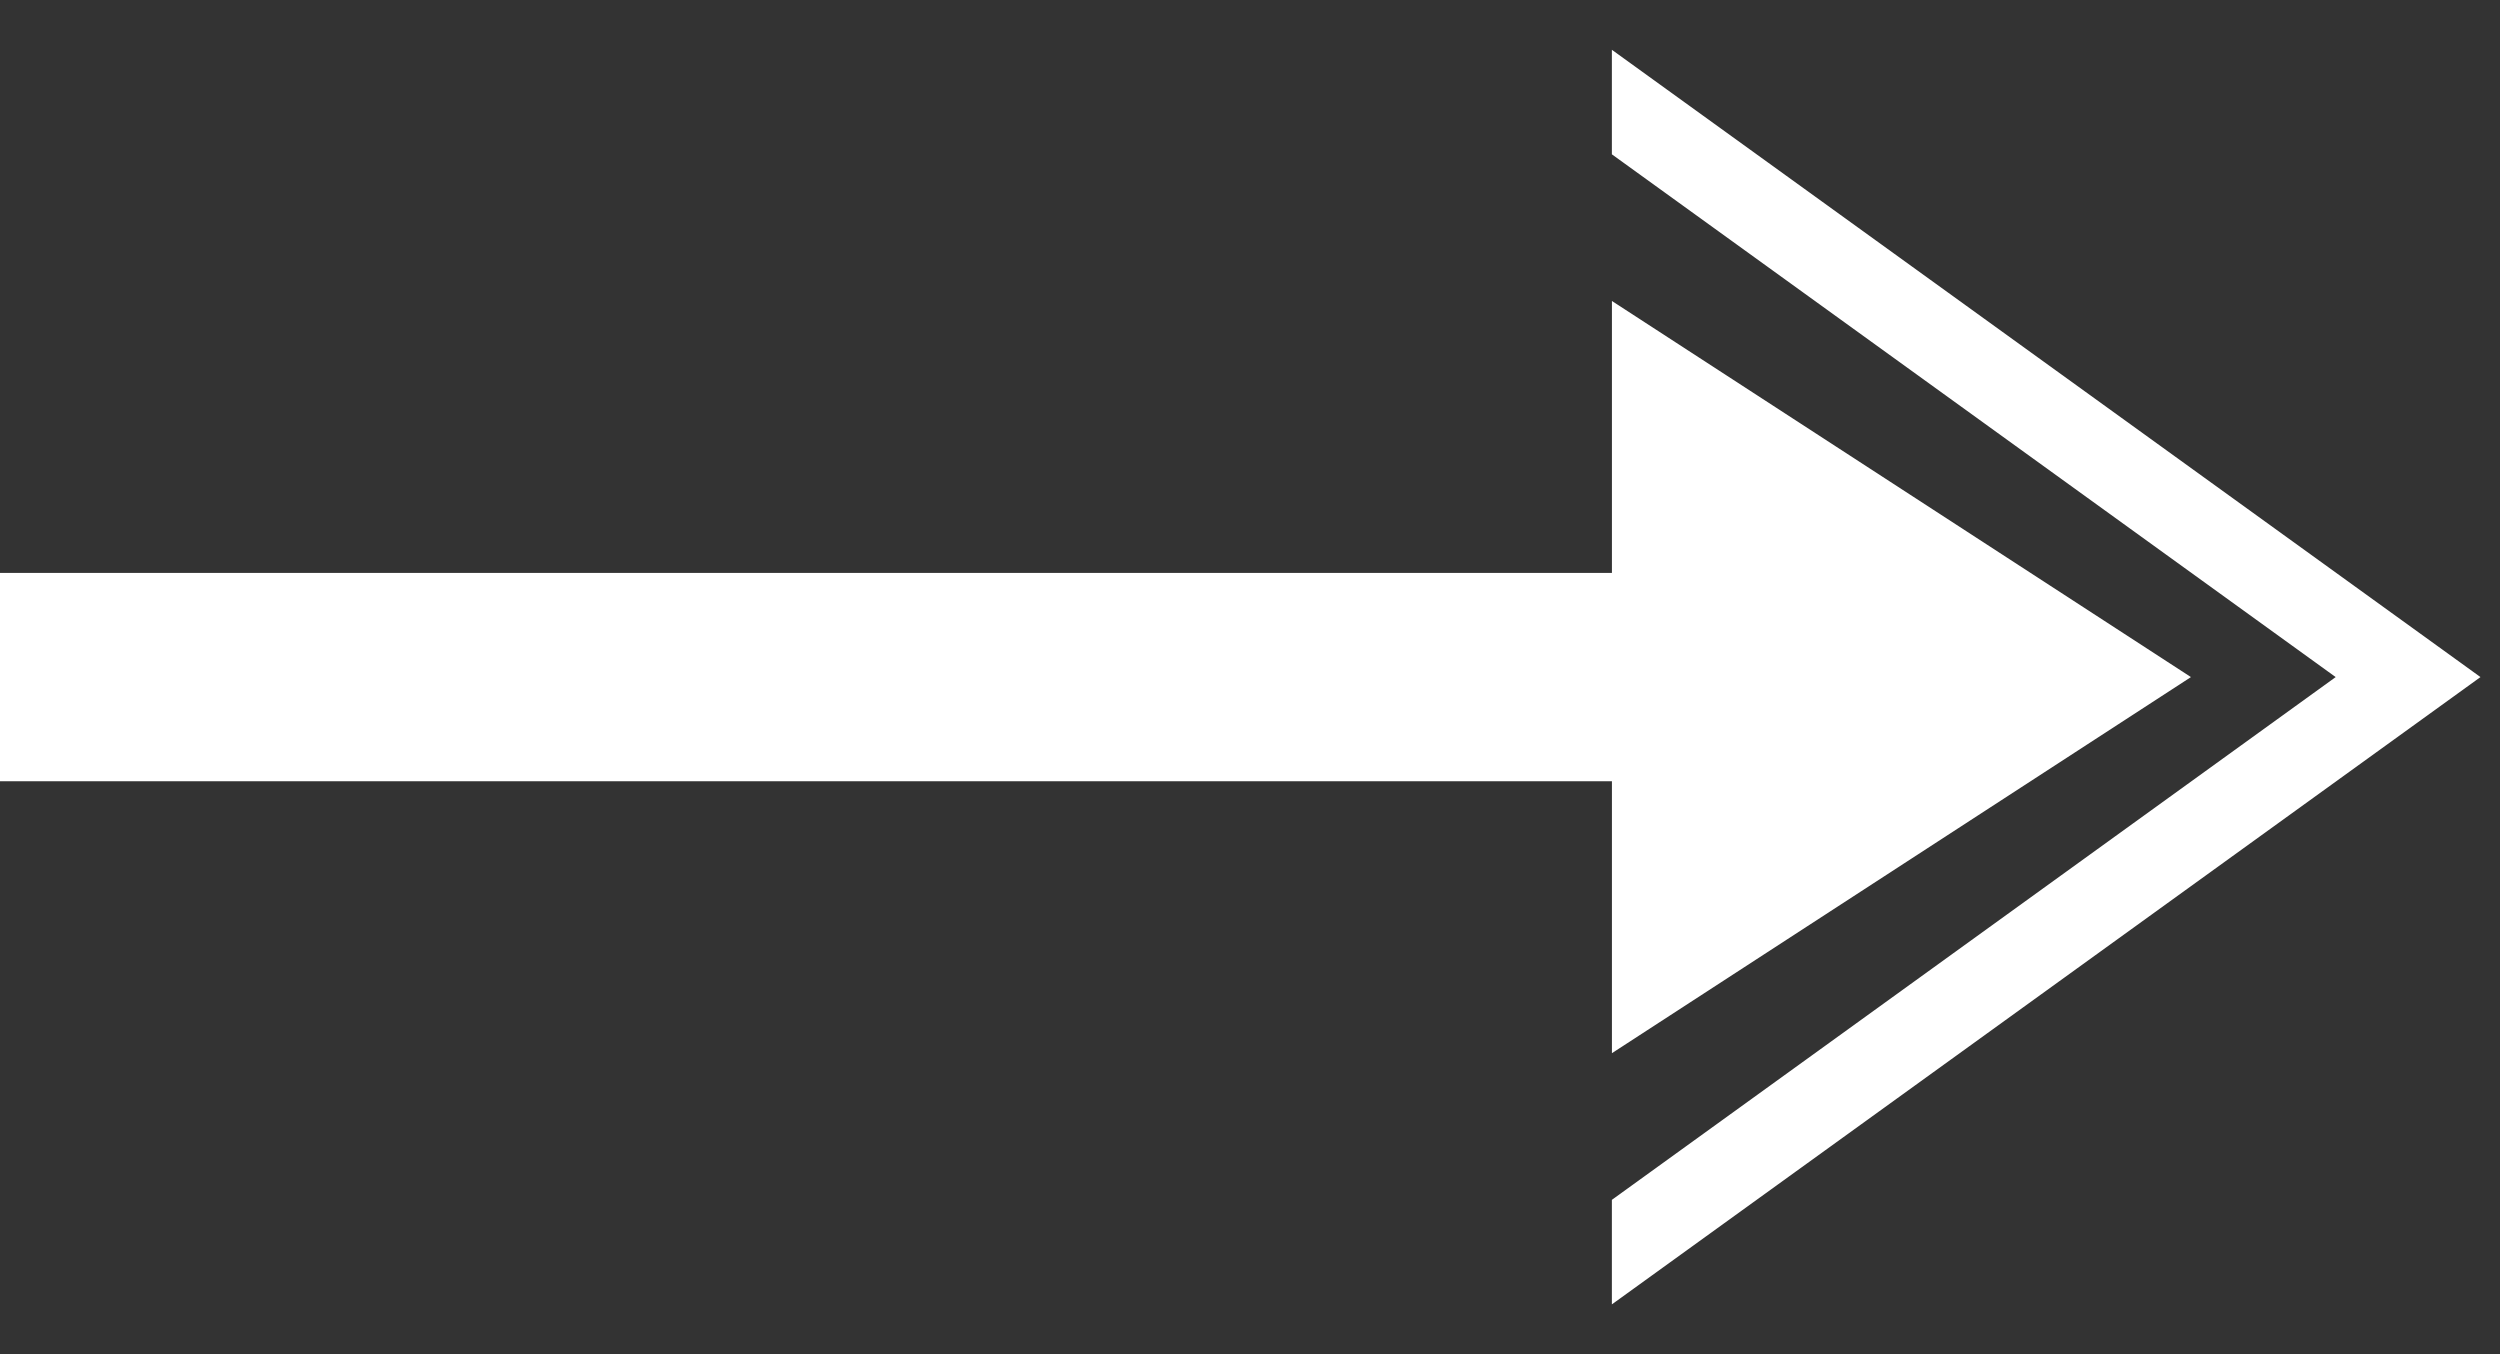
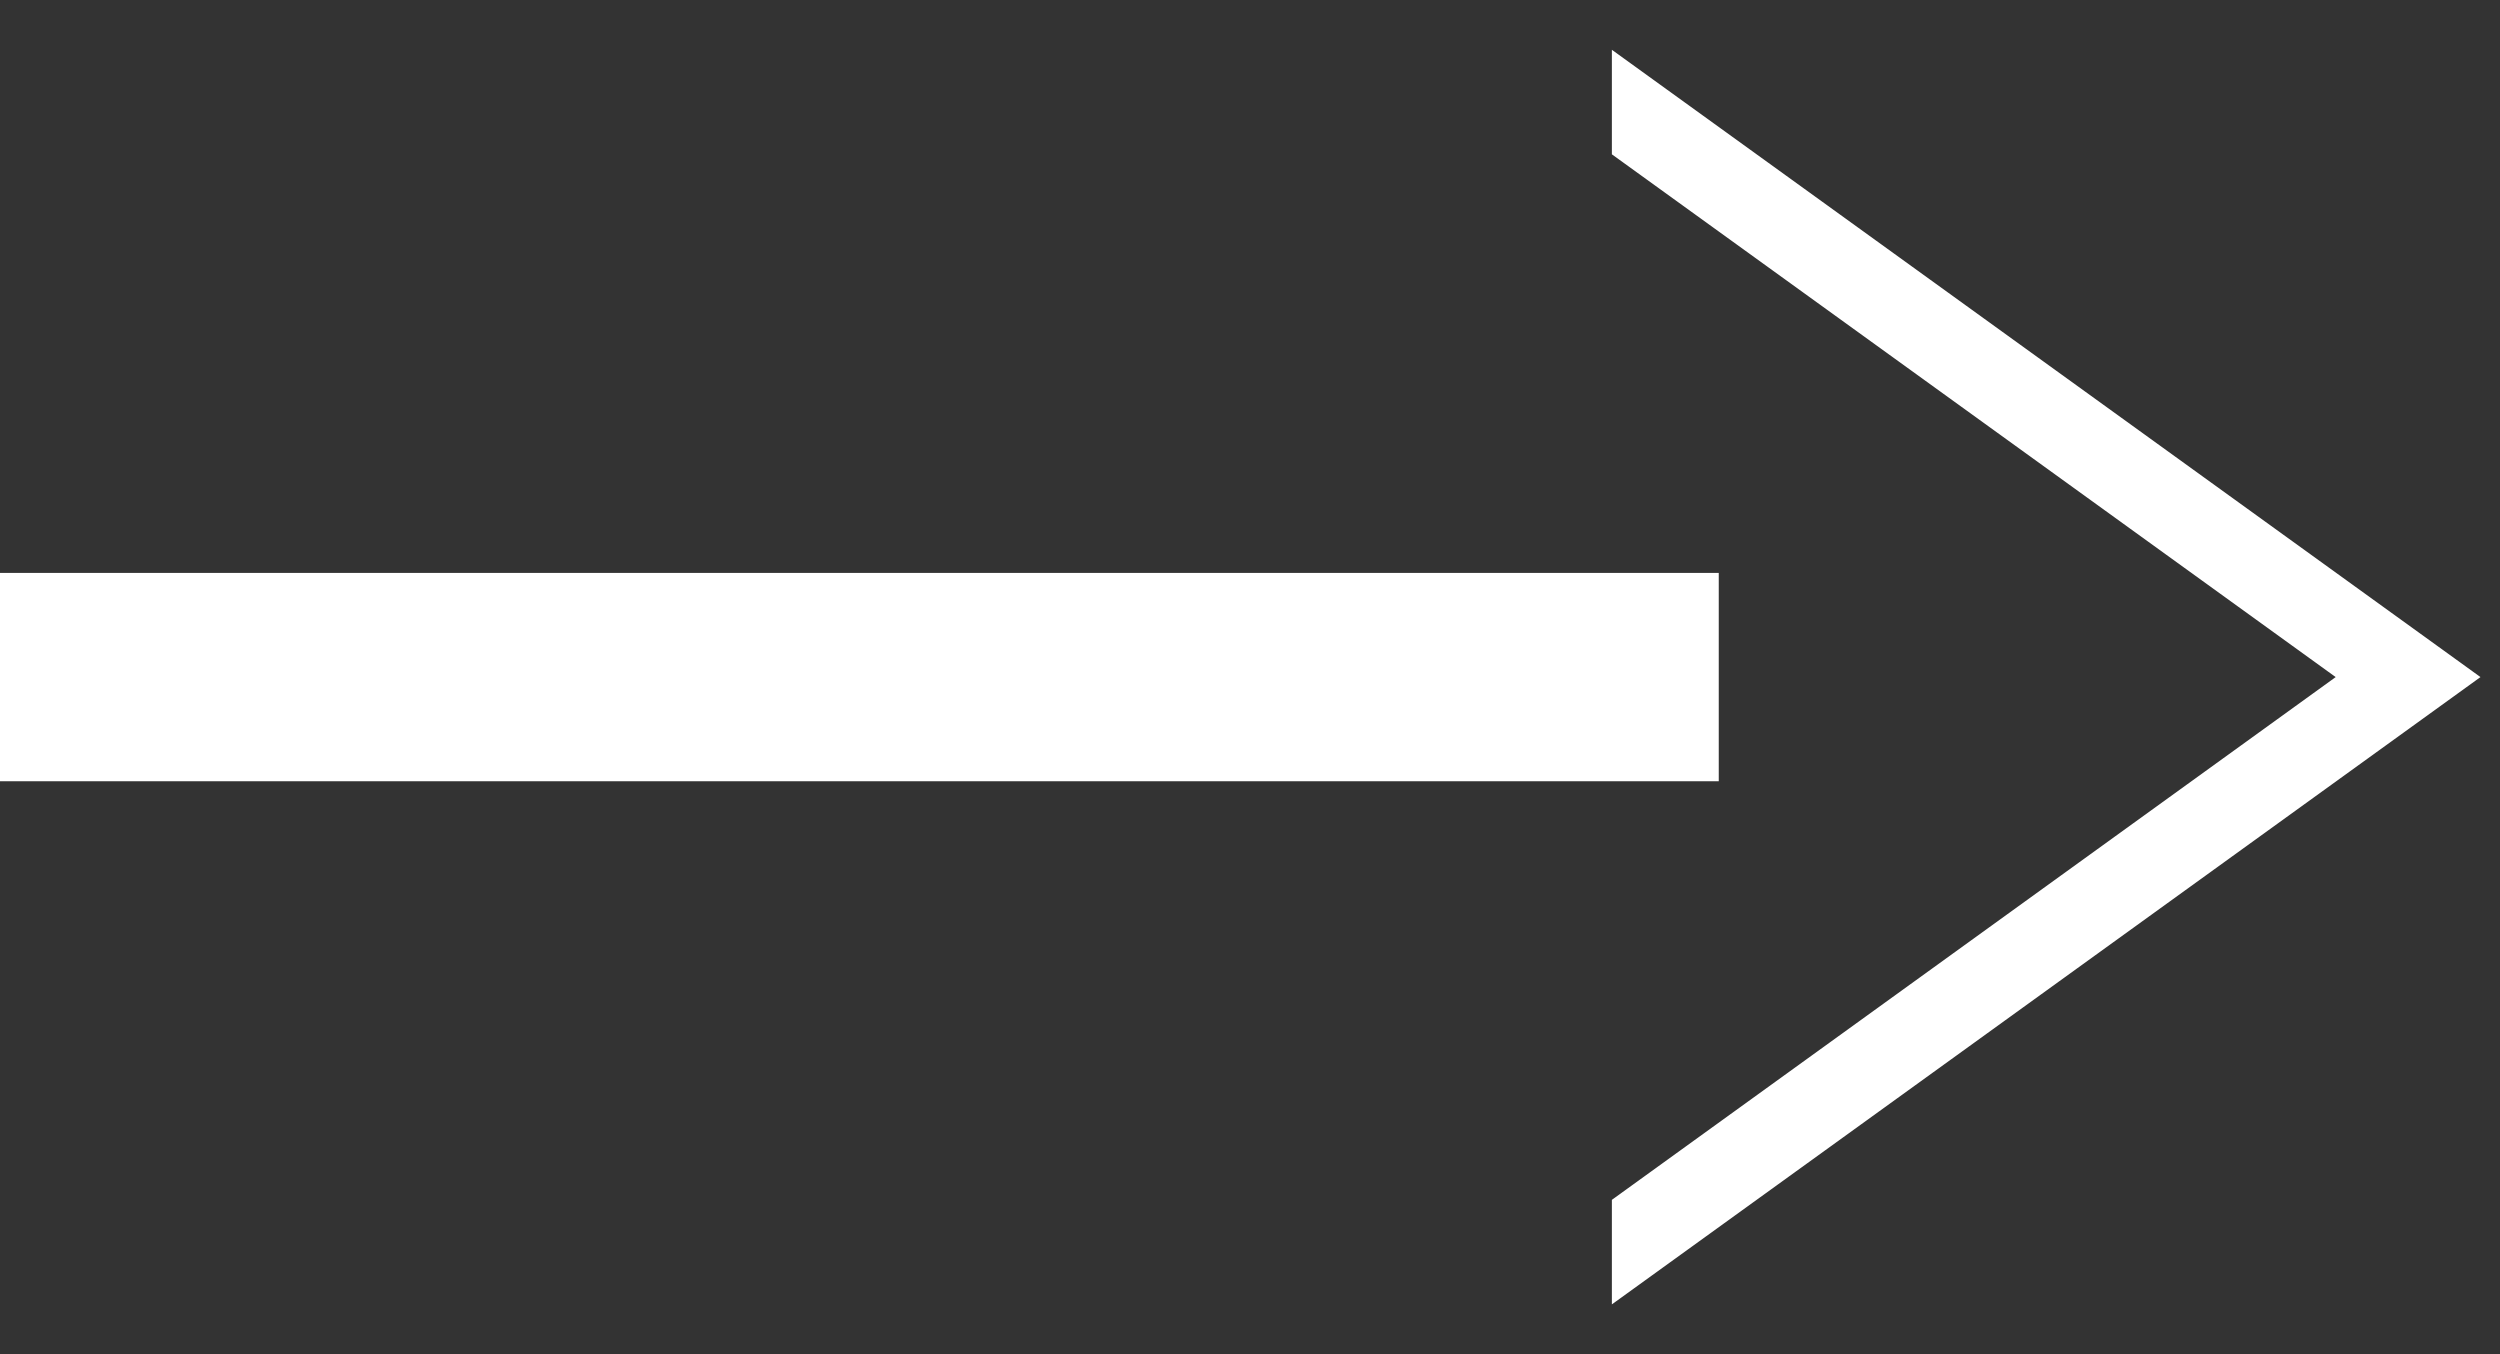
<svg xmlns="http://www.w3.org/2000/svg" width="48" height="26" viewBox="0 0 48 26" fill="none">
  <rect x="0" y="0" width="48" height="26" fill="#333333" stroke="none" />
  <rect y="11" width="33" height="4" fill="white" />
-   <path d="M42.066 13L30.949 20.221L30.949 5.779L42.066 13Z" fill="white" />
  <path d="M30.948 0.956L47.625 13L30.948 25.044V23.037L44.845 13L30.948 2.963V0.956Z" fill="white" />
</svg>